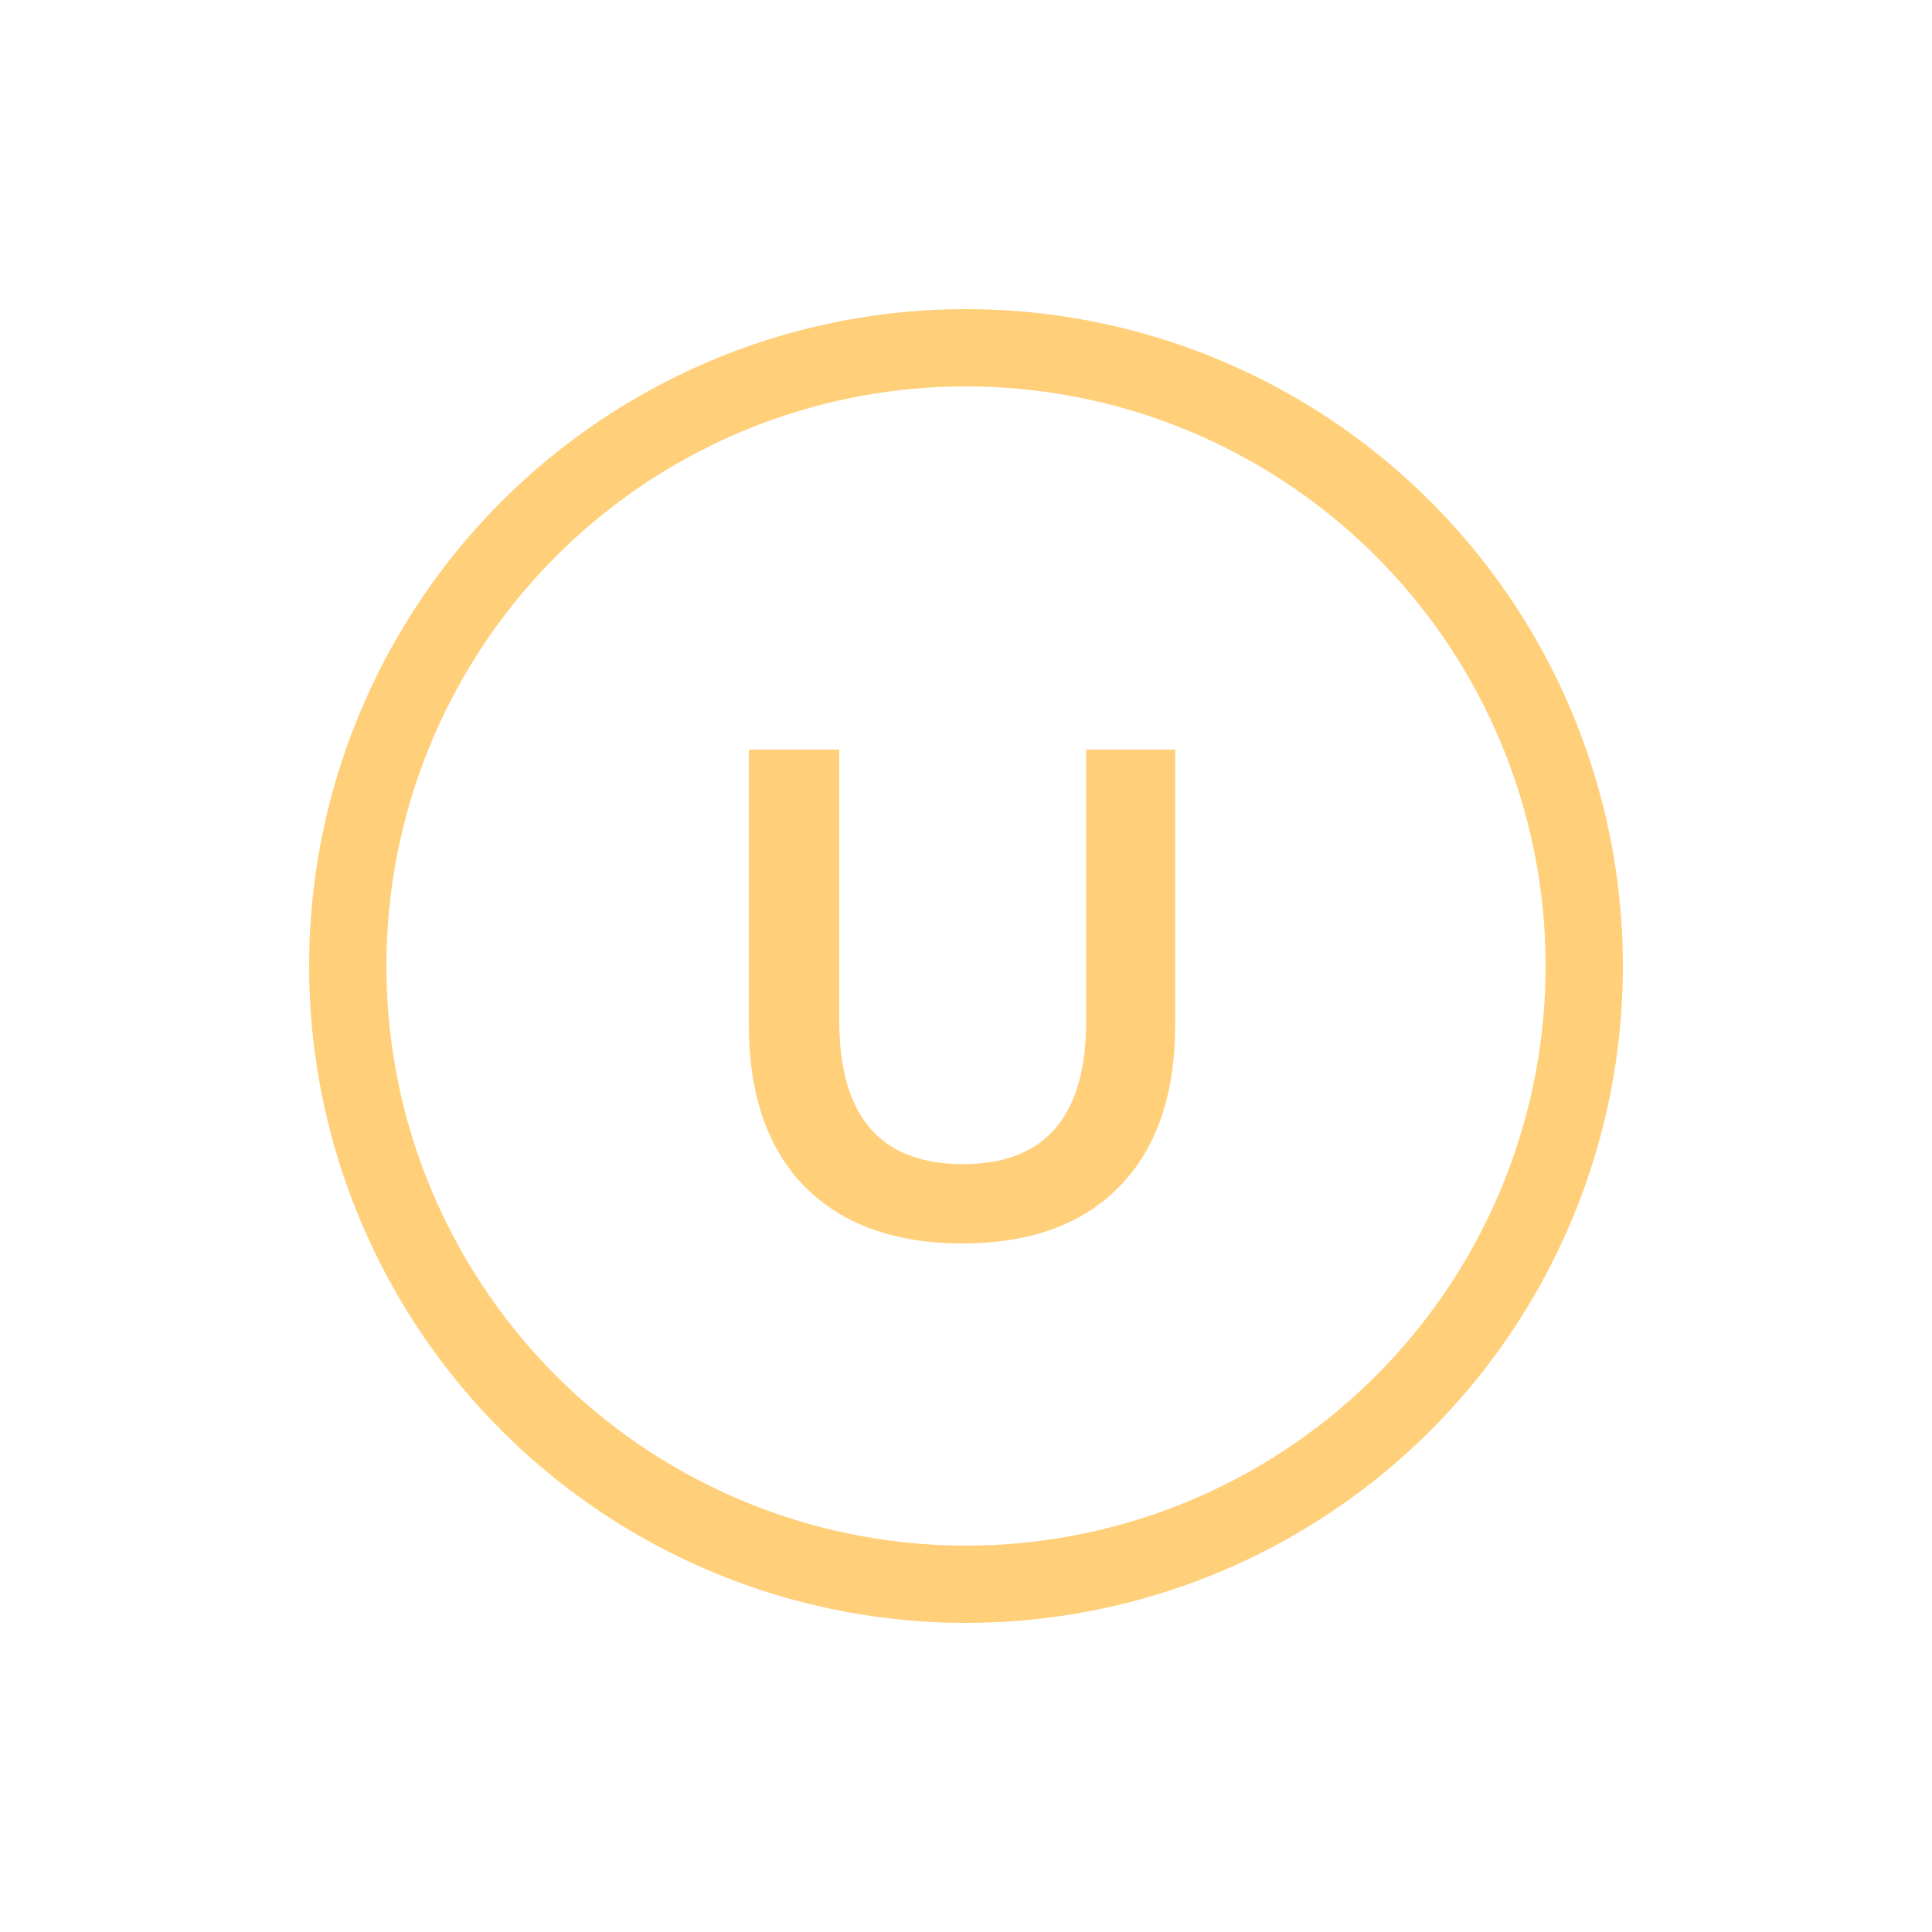
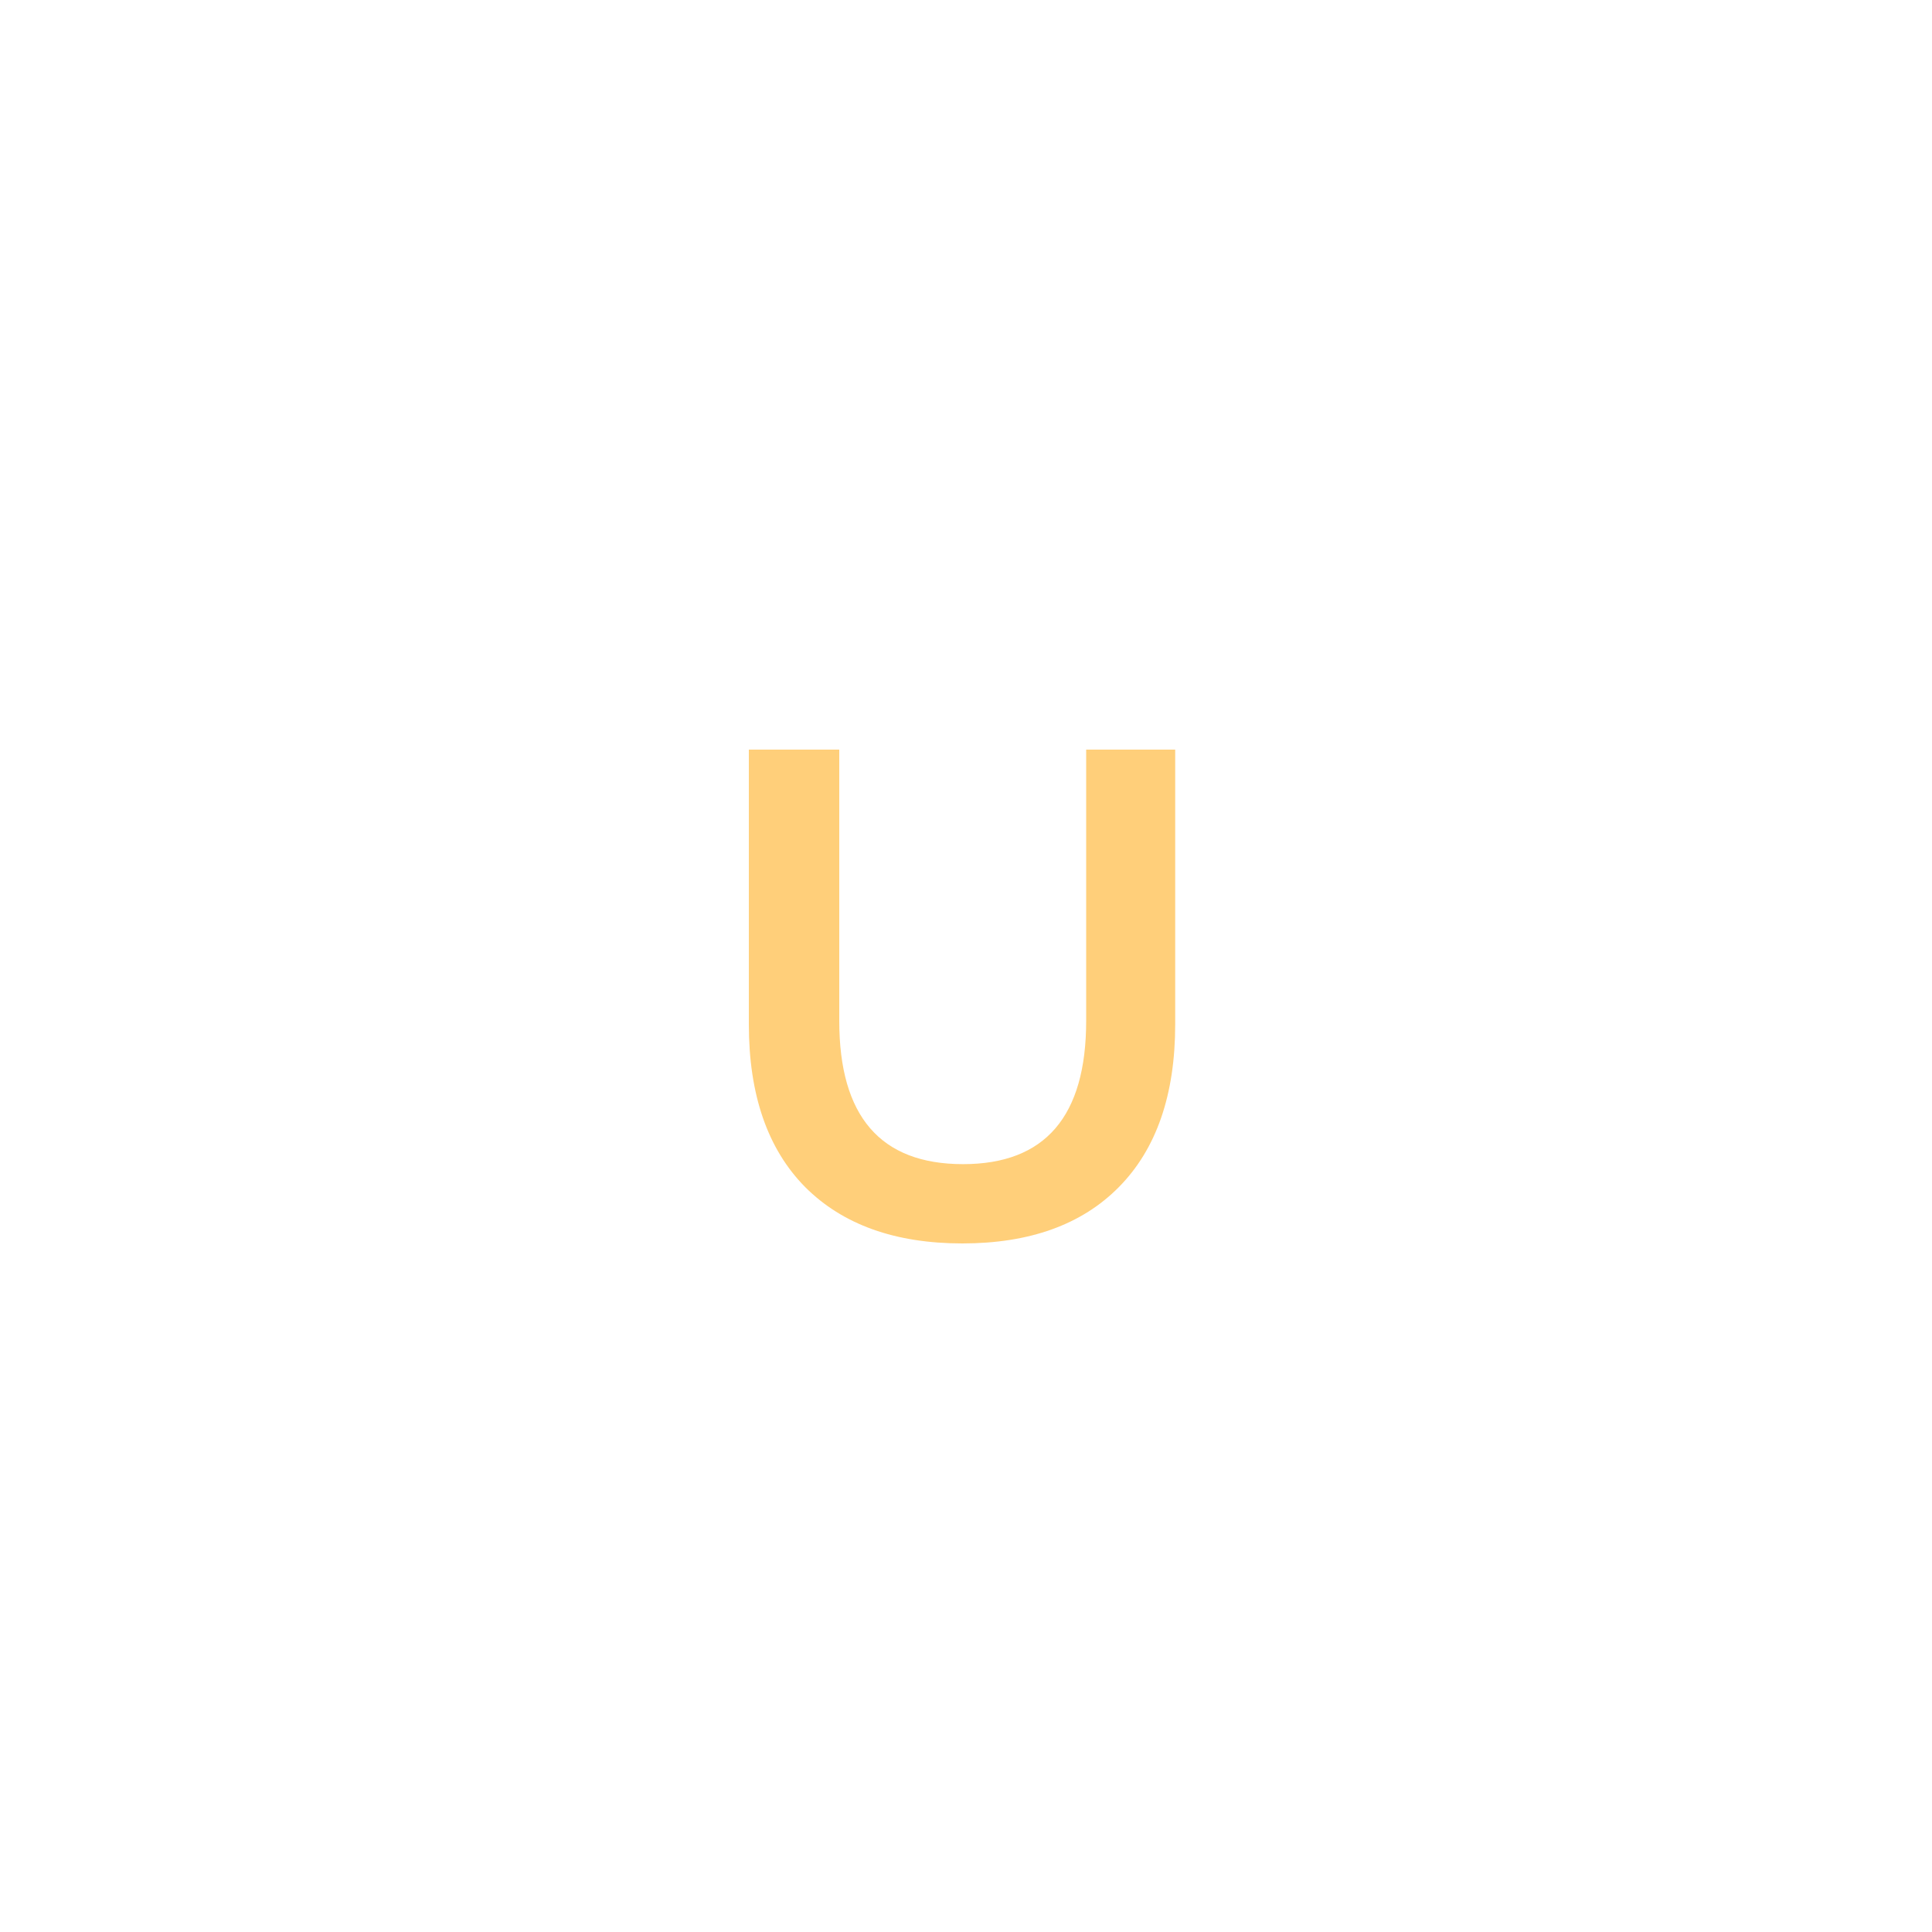
<svg xmlns="http://www.w3.org/2000/svg" width="25" height="25" viewBox="0 0 25 25" fill="none">
  <g filter="url(#filter0_d)">
-     <circle cx="12.5" cy="8.5" r="8" stroke="#FFCF7A" />
-     <path d="M12.453 12.09C11.583 12.09 10.905 11.847 10.419 11.361C9.933 10.869 9.69 10.167 9.69 9.255V5.7H10.86V9.21C10.86 10.446 11.394 11.064 12.462 11.064C13.524 11.064 14.055 10.446 14.055 9.21V5.7H15.207V9.255C15.207 10.167 14.964 10.869 14.478 11.361C13.998 11.847 13.323 12.09 12.453 12.09Z" fill="#FFCF7A" />
+     <path d="M12.453 12.09C11.583 12.09 10.905 11.847 10.419 11.361C9.933 10.869 9.69 10.167 9.69 9.255V5.7H10.86V9.21C10.86 10.446 11.394 11.064 12.462 11.064C13.524 11.064 14.055 10.446 14.055 9.21V5.7H15.207V9.255C15.207 10.167 14.964 10.869 14.478 11.361C13.998 11.847 13.323 12.09 12.453 12.09" fill="#FFCF7A" />
  </g>
  <defs>
    <filter id="filter0_d" x="0" y="0" width="25" height="25" filterUnits="userSpaceOnUse" color-interpolation-filters="sRGB">
      <feFlood flood-opacity="0" result="BackgroundImageFix" />
      <feColorMatrix in="SourceAlpha" type="matrix" values="0 0 0 0 0 0 0 0 0 0 0 0 0 0 0 0 0 0 127 0" />
      <feOffset dy="4" />
      <feGaussianBlur stdDeviation="2" />
      <feColorMatrix type="matrix" values="0 0 0 0 0 0 0 0 0 0 0 0 0 0 0 0 0 0 0.25 0" />
      <feBlend mode="normal" in2="BackgroundImageFix" result="effect1_dropShadow" />
      <feBlend mode="normal" in="SourceGraphic" in2="effect1_dropShadow" result="shape" />
    </filter>
  </defs>
</svg>